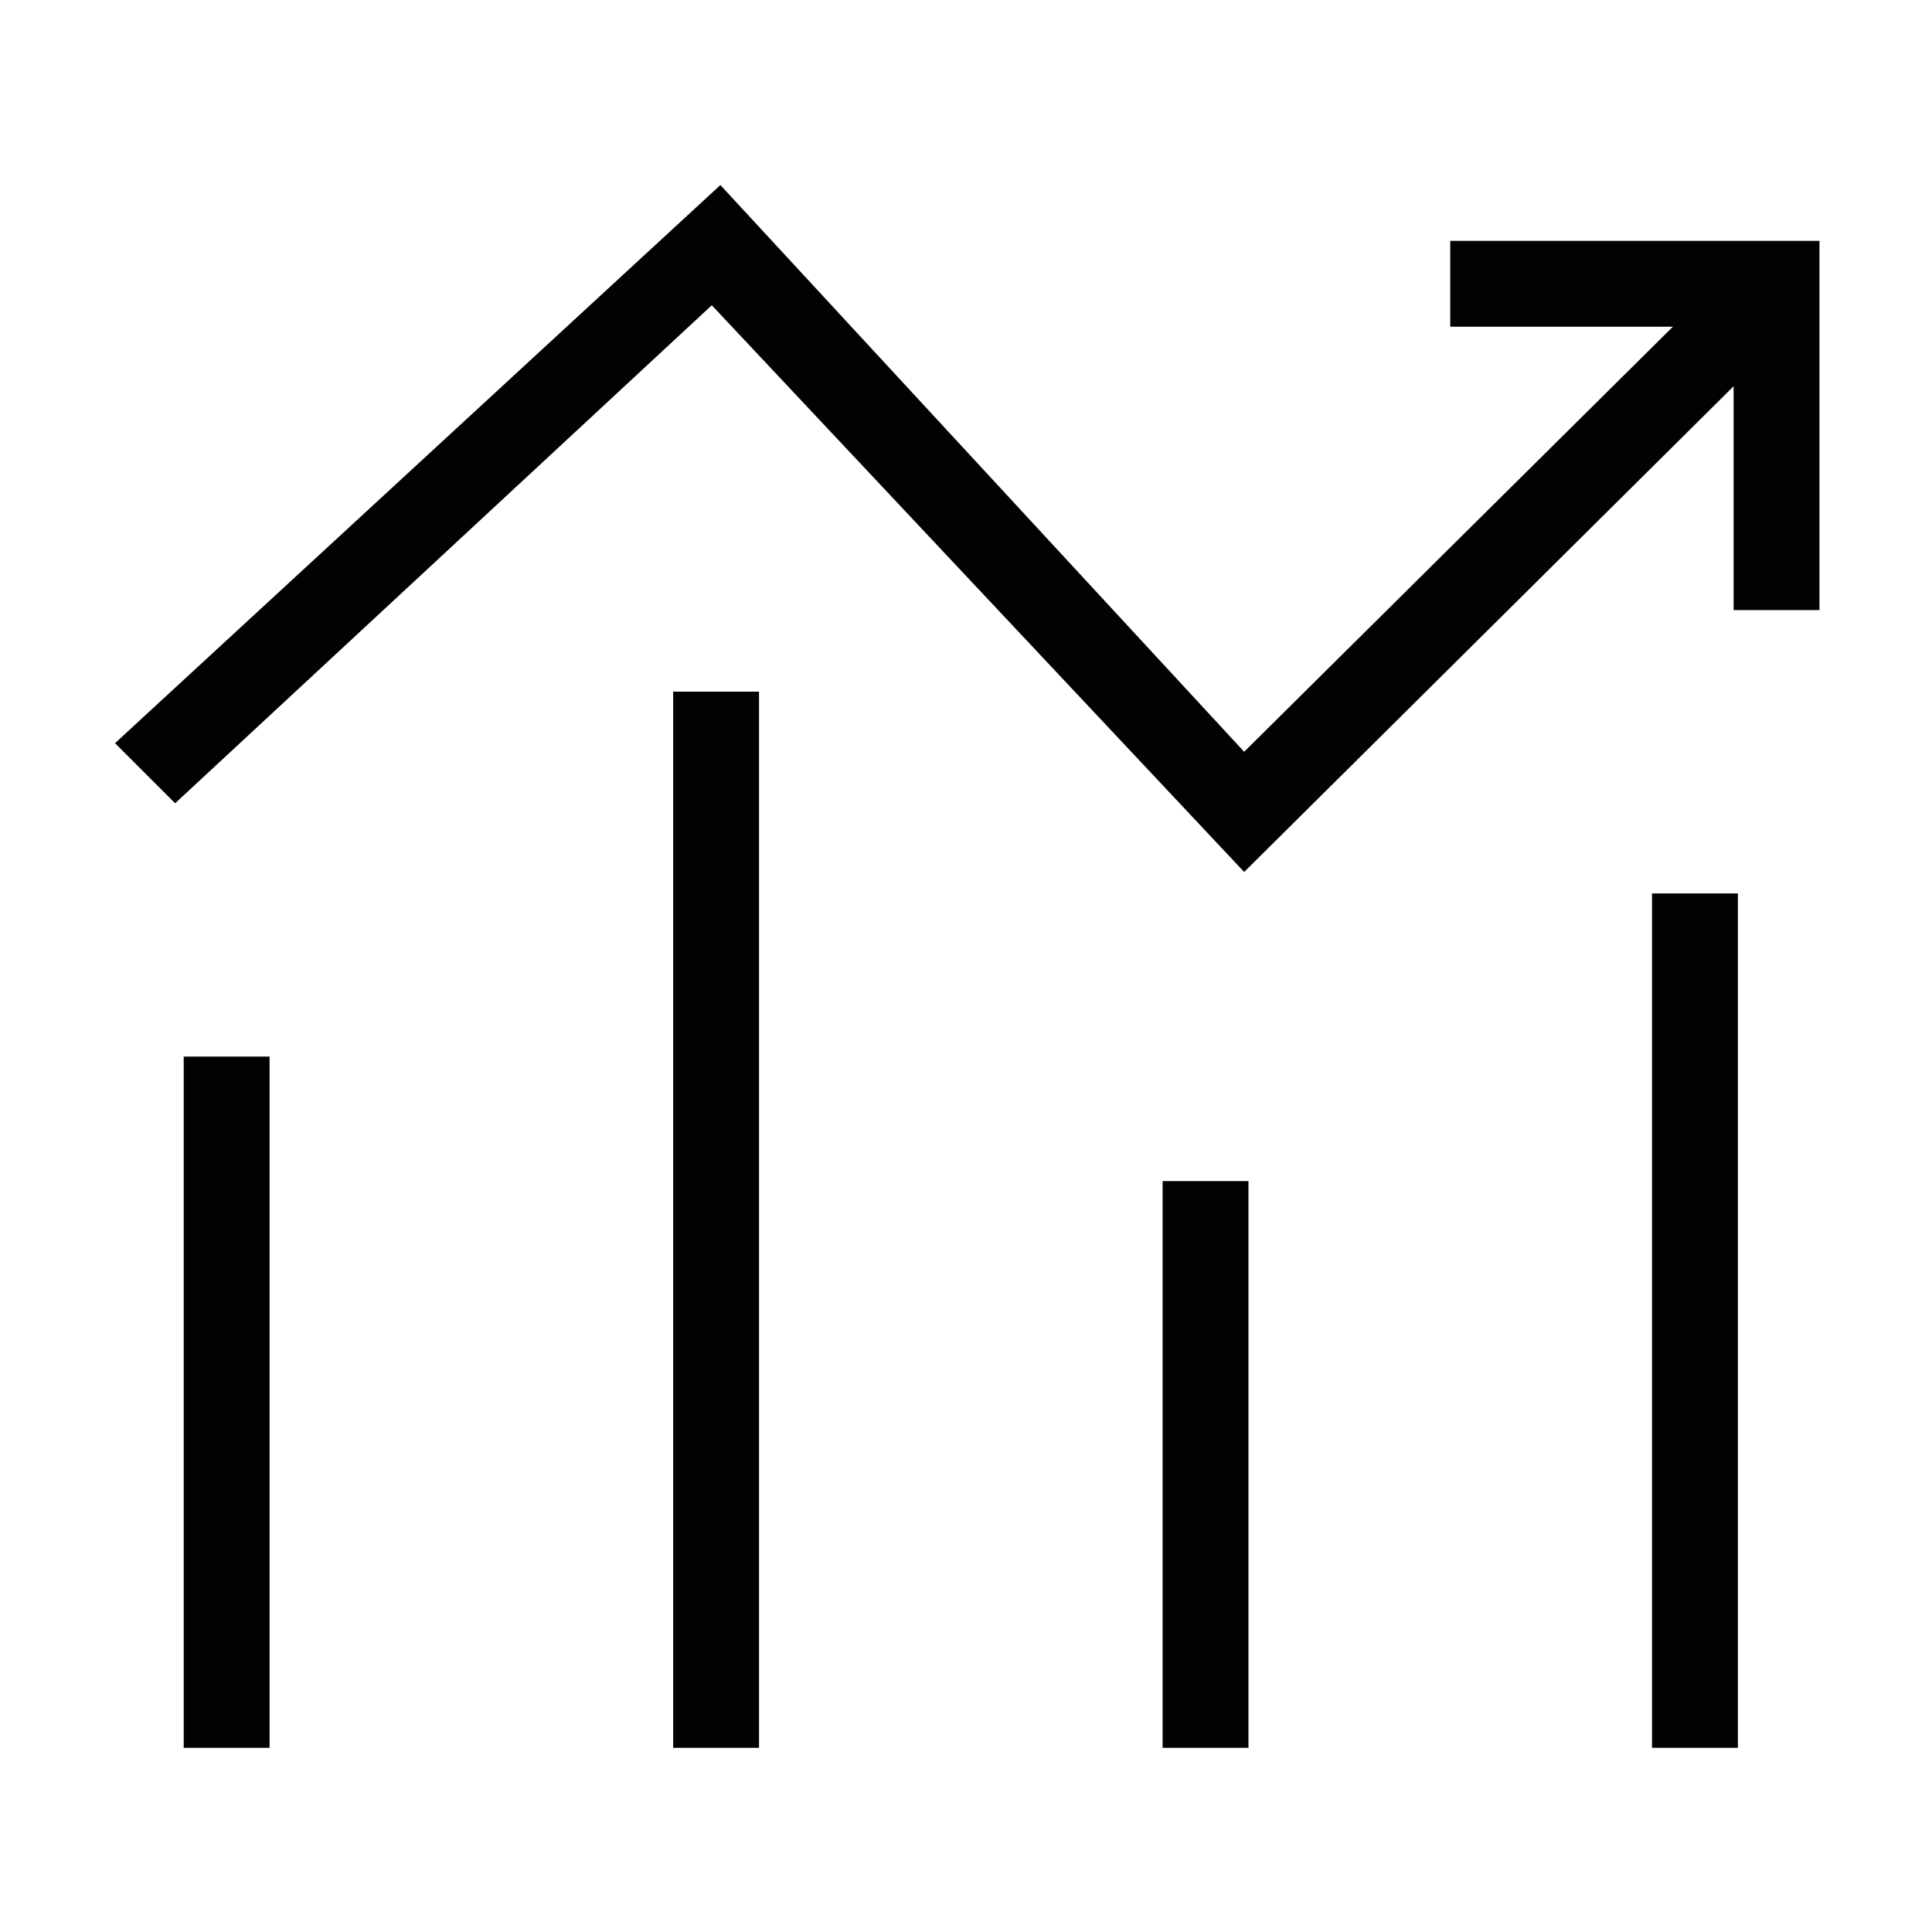
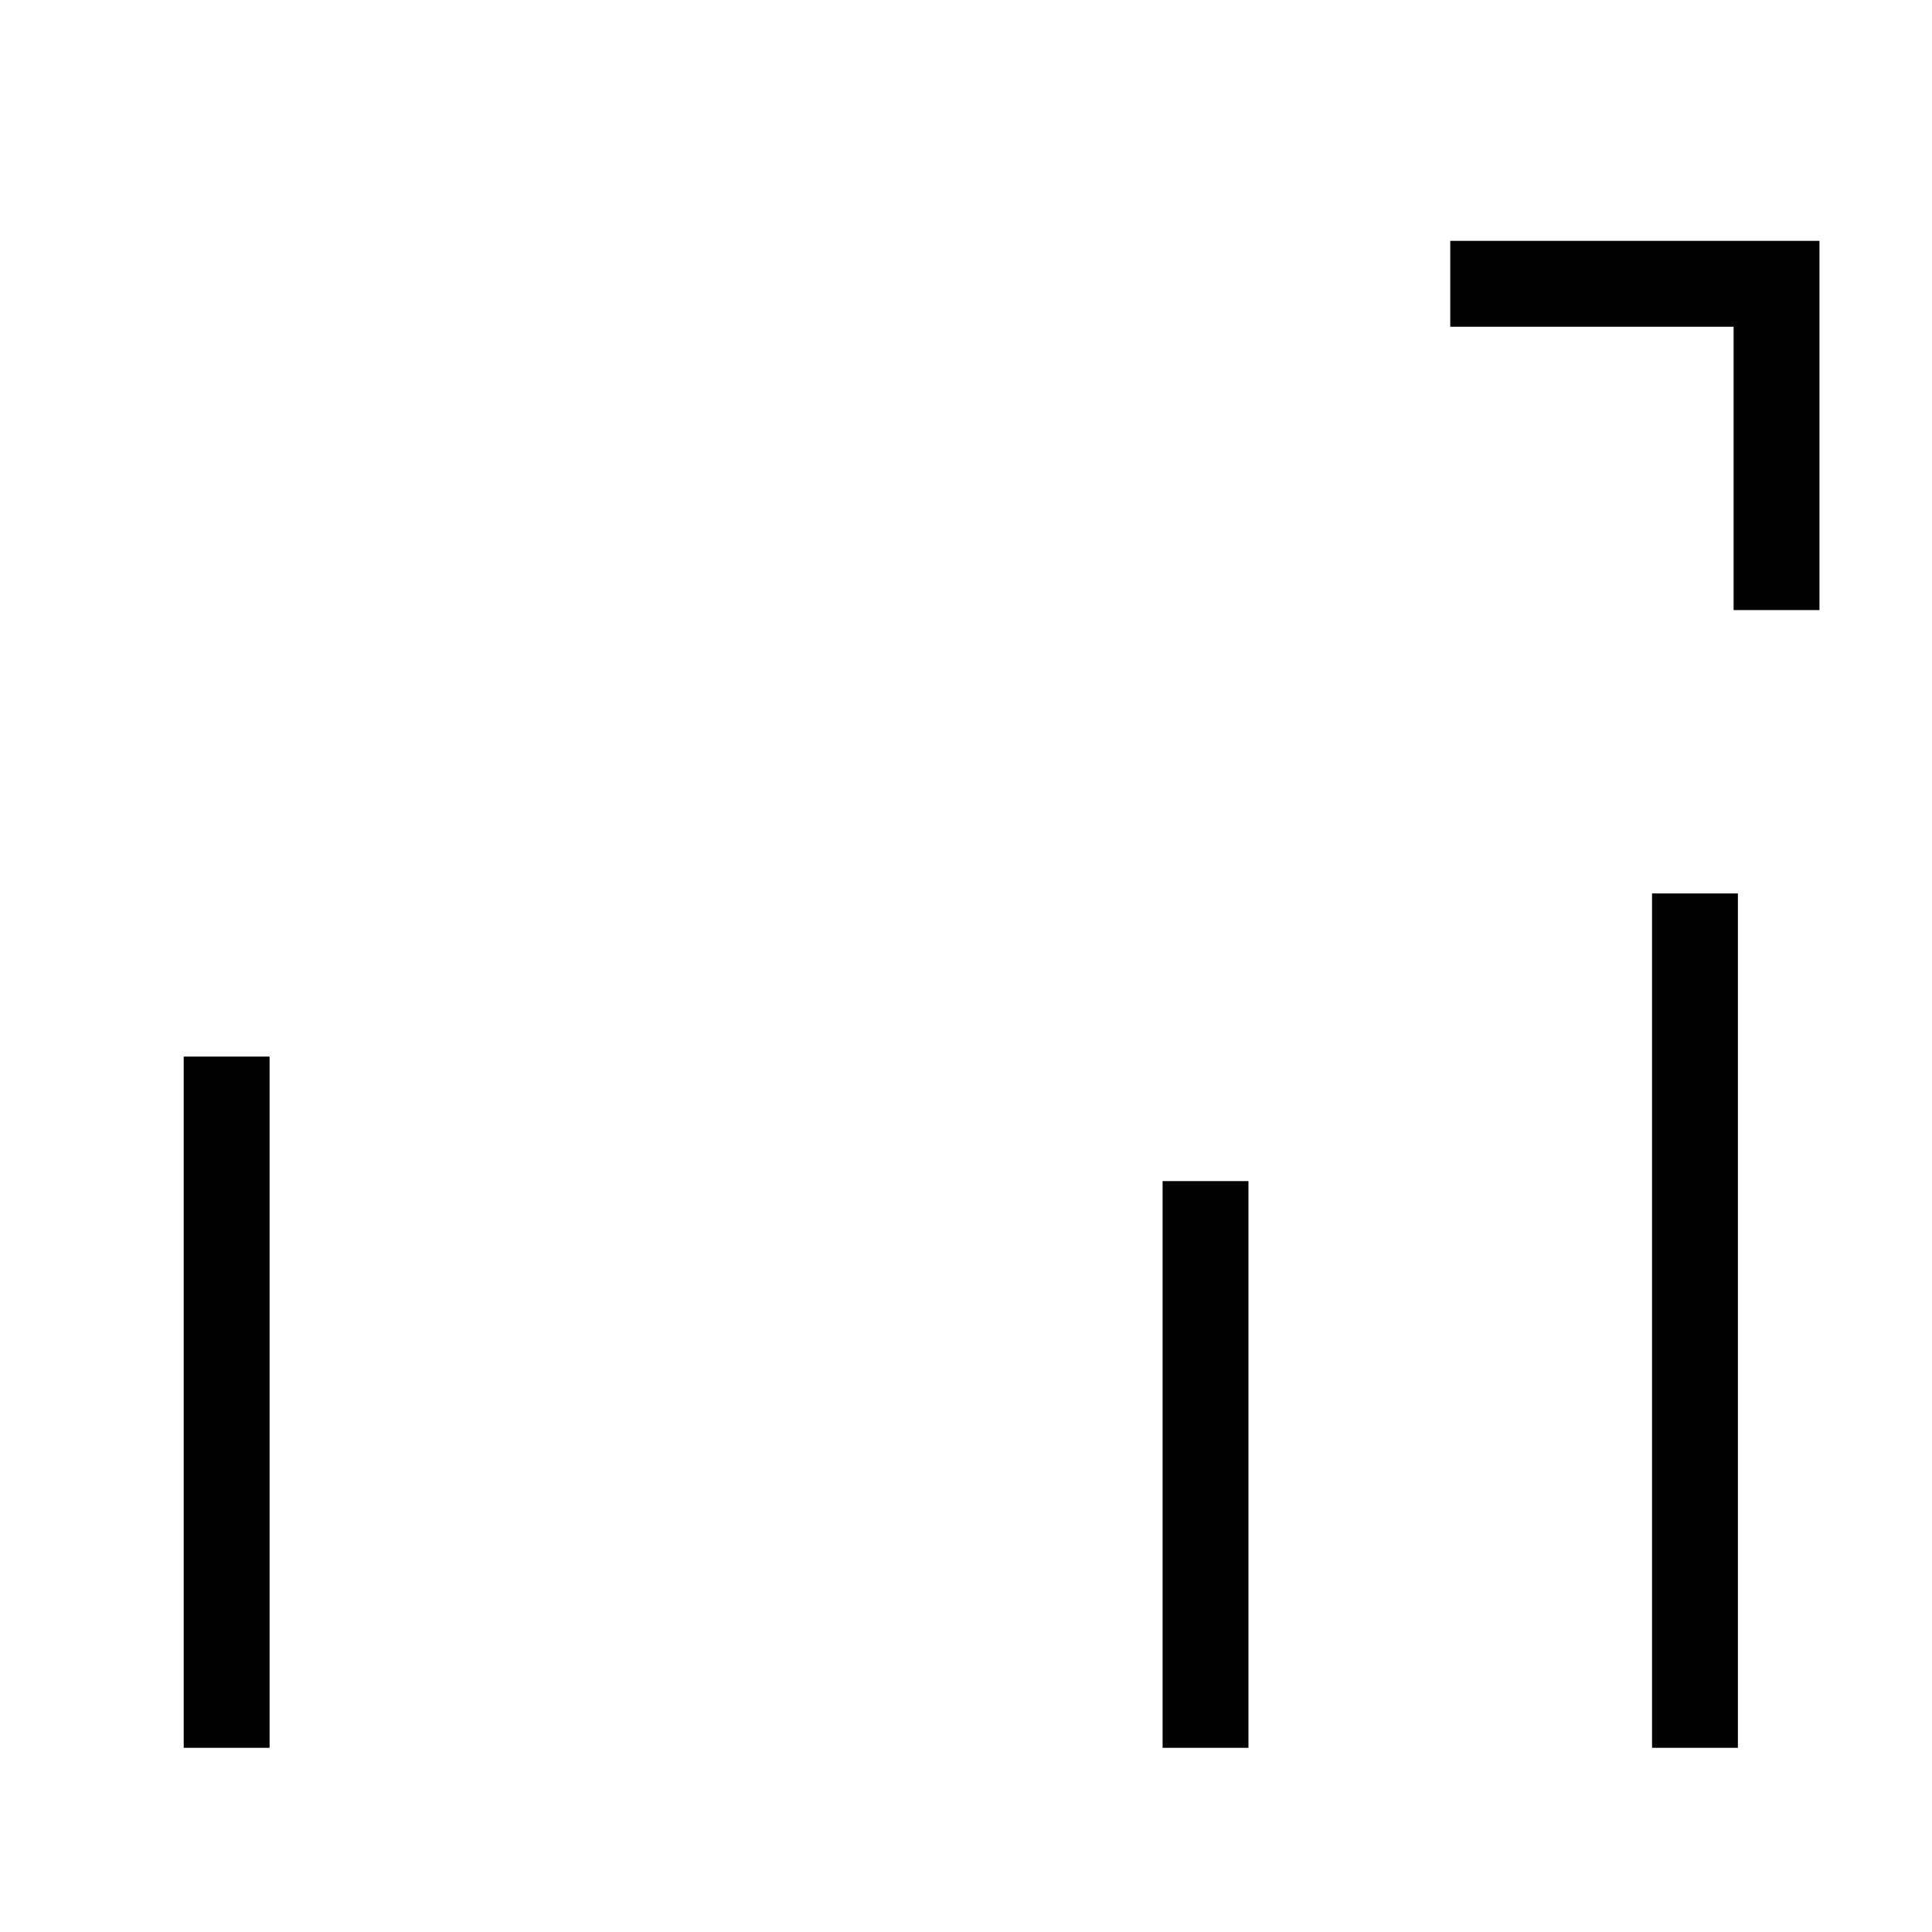
<svg xmlns="http://www.w3.org/2000/svg" version="1.1" id="Ebene_1" x="0px" y="0px" viewBox="0 0 45 45" style="enable-background:new 0 0 45 45;" xml:space="preserve">
  <style type="text/css">
	.st0{fill:#FFFFFF;}
	.st1{fill:#020203;}
</style>
  <g id="economy-icon_00000070109144939632276340000007162848248452575918_" transform="translate(-1.321 -3.09)">
    <g id="Pfad_61_00000150067065428174038470000005293954335881046166_">
-       <polygon class="st1" points="30.3,23.4 17.9,10.2 5.4,21.8 4,20.4 18.1,7.4 30.3,20.6 42,9 43.4,10.4   " />
-     </g>
+       </g>
    <g id="Pfad_62_00000165199338982745749240000015738691274531207315_">
      <polygon class="st1" points="43.7,17.3 41.7,17.3 41.7,10.7 35.1,10.7 35.1,8.7 43.7,8.7   " />
    </g>
    <g id="Pfad_63_00000121978506117952061690000012986687582896169352_">
      <rect x="5.6" y="27.7" class="st1" width="2" height="16.1" />
    </g>
    <g id="Pfad_64_00000109008600081869687670000003931096675770824126_">
-       <rect x="17" y="19.2" class="st1" width="2" height="24.6" />
-     </g>
+       </g>
    <g id="Pfad_65_00000168117568040745931380000010700248144624335034_">
      <rect x="28.4" y="30.6" class="st1" width="2" height="13.2" />
    </g>
    <g id="Pfad_66_00000018230675747399743580000010263953592034320771_">
      <rect x="39.8" y="23.9" class="st1" width="2" height="19.9" />
    </g>
  </g>
</svg>